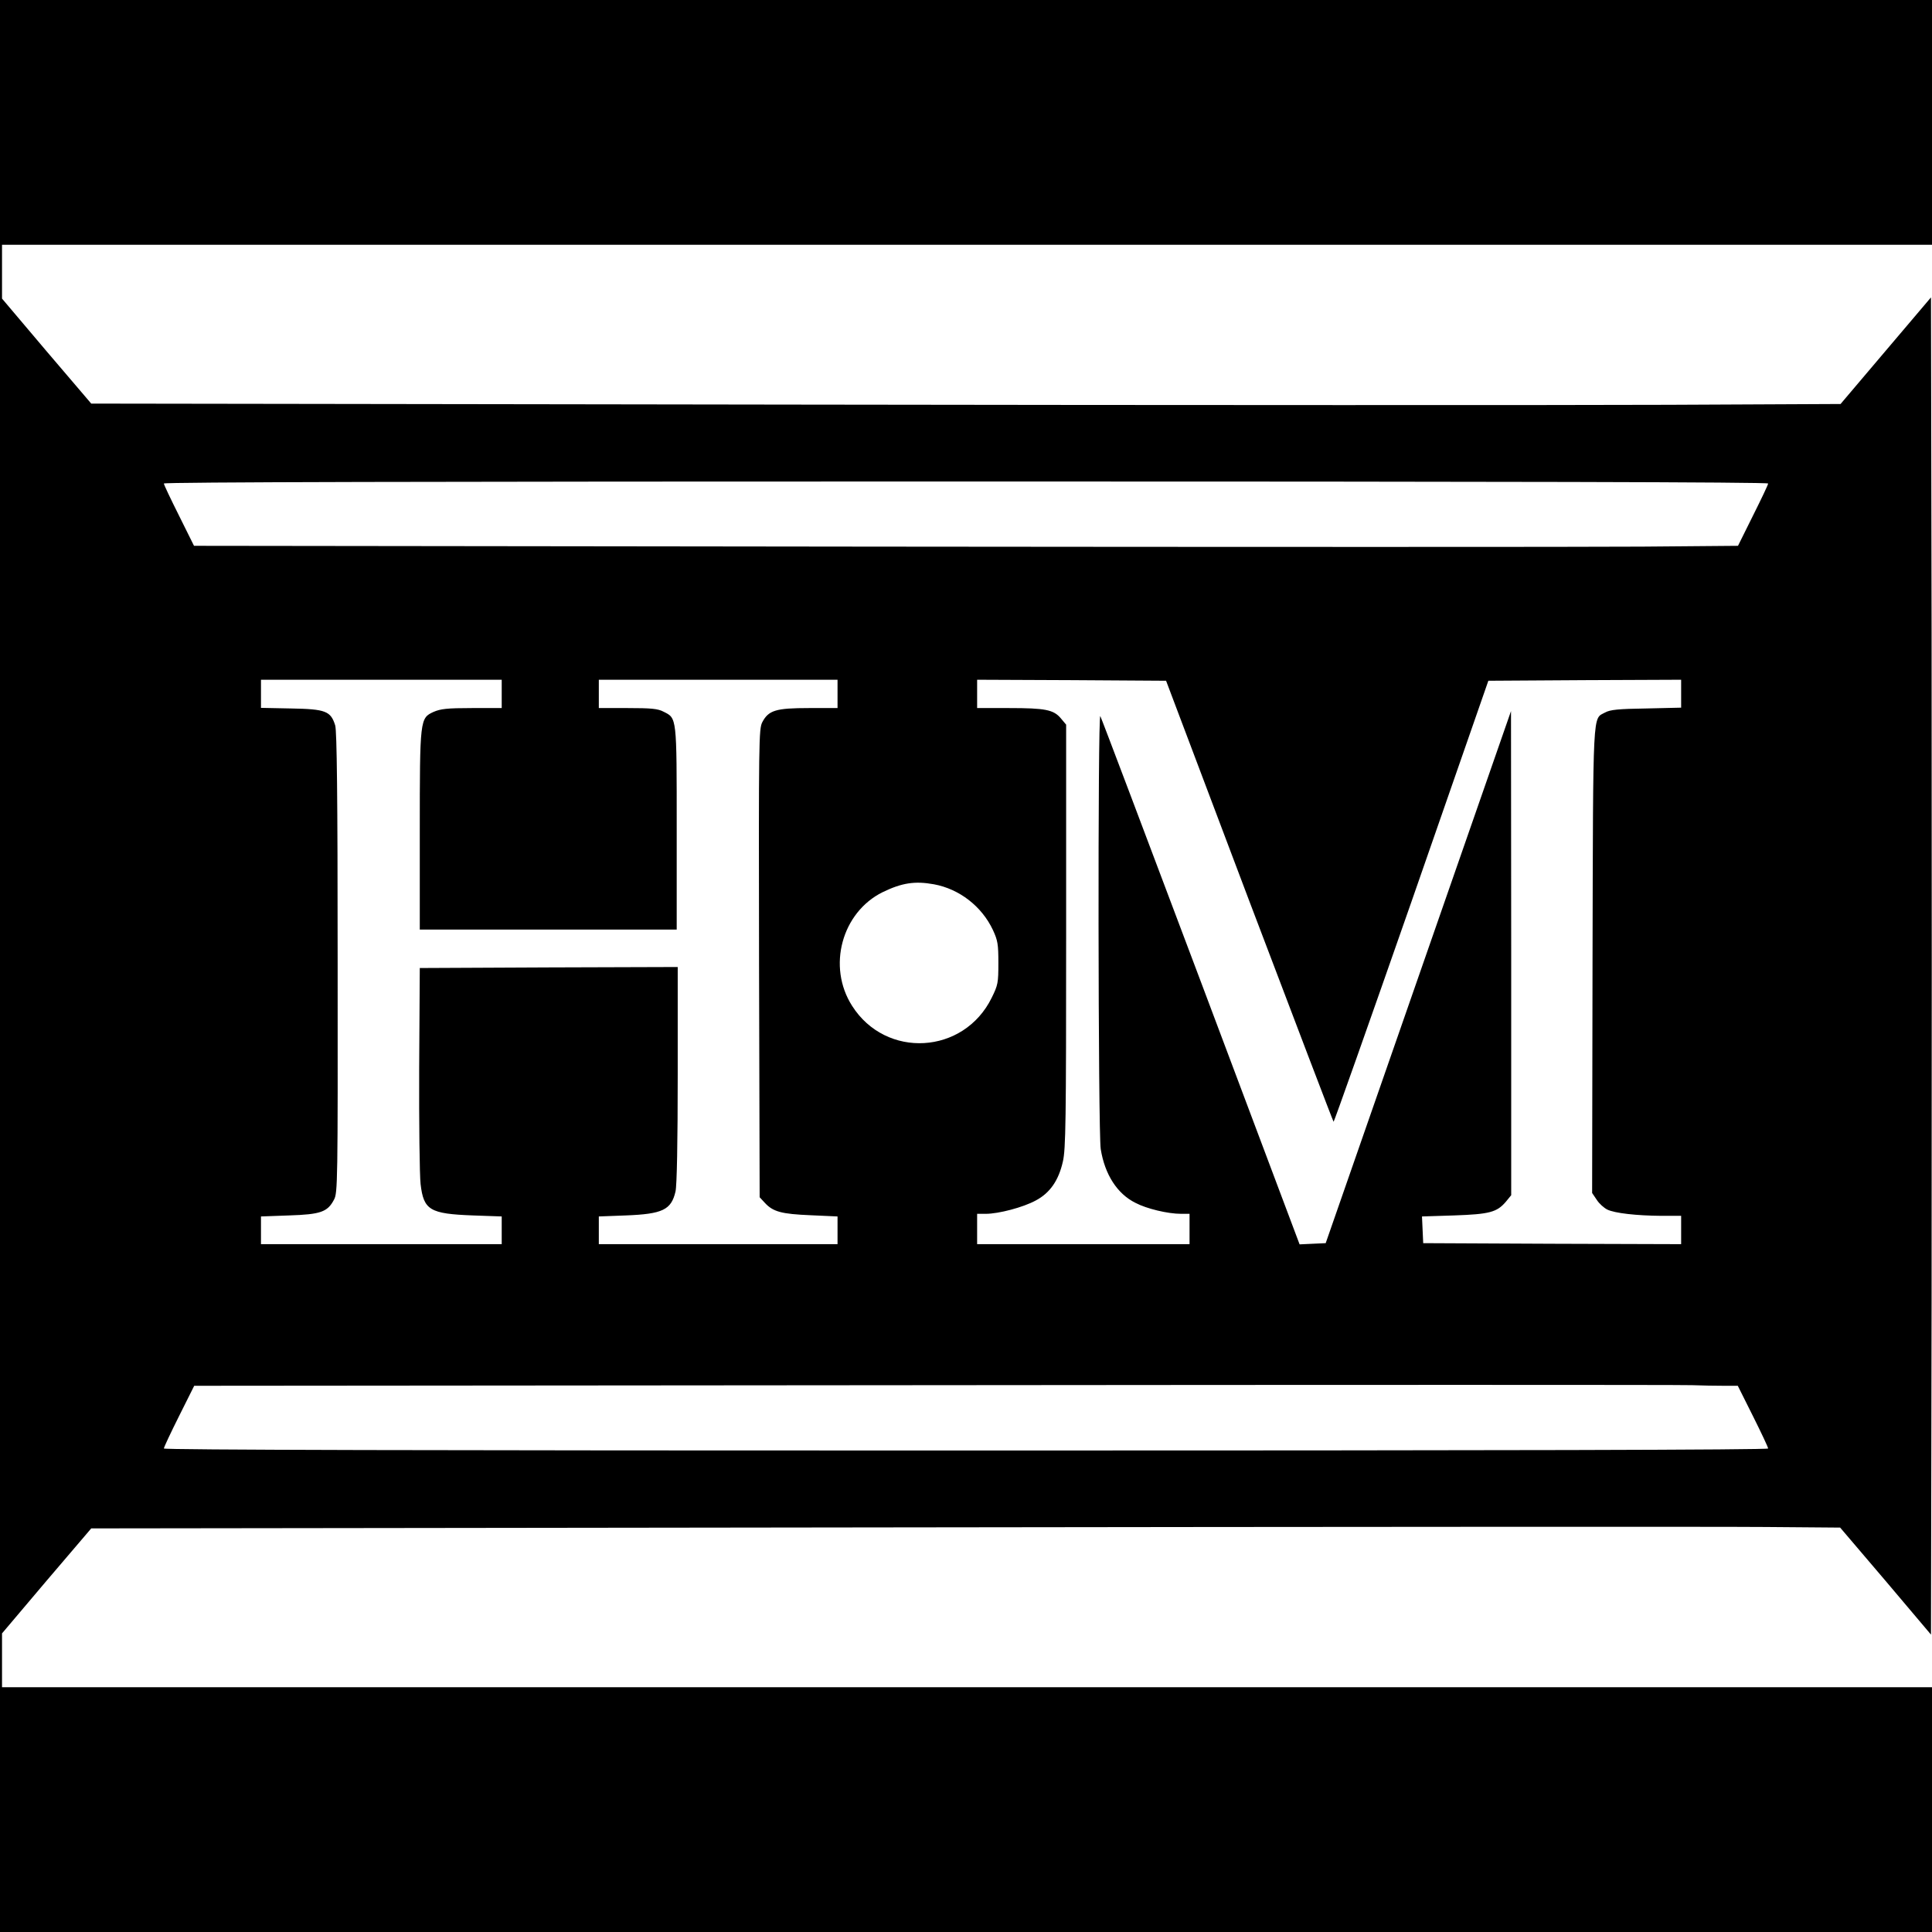
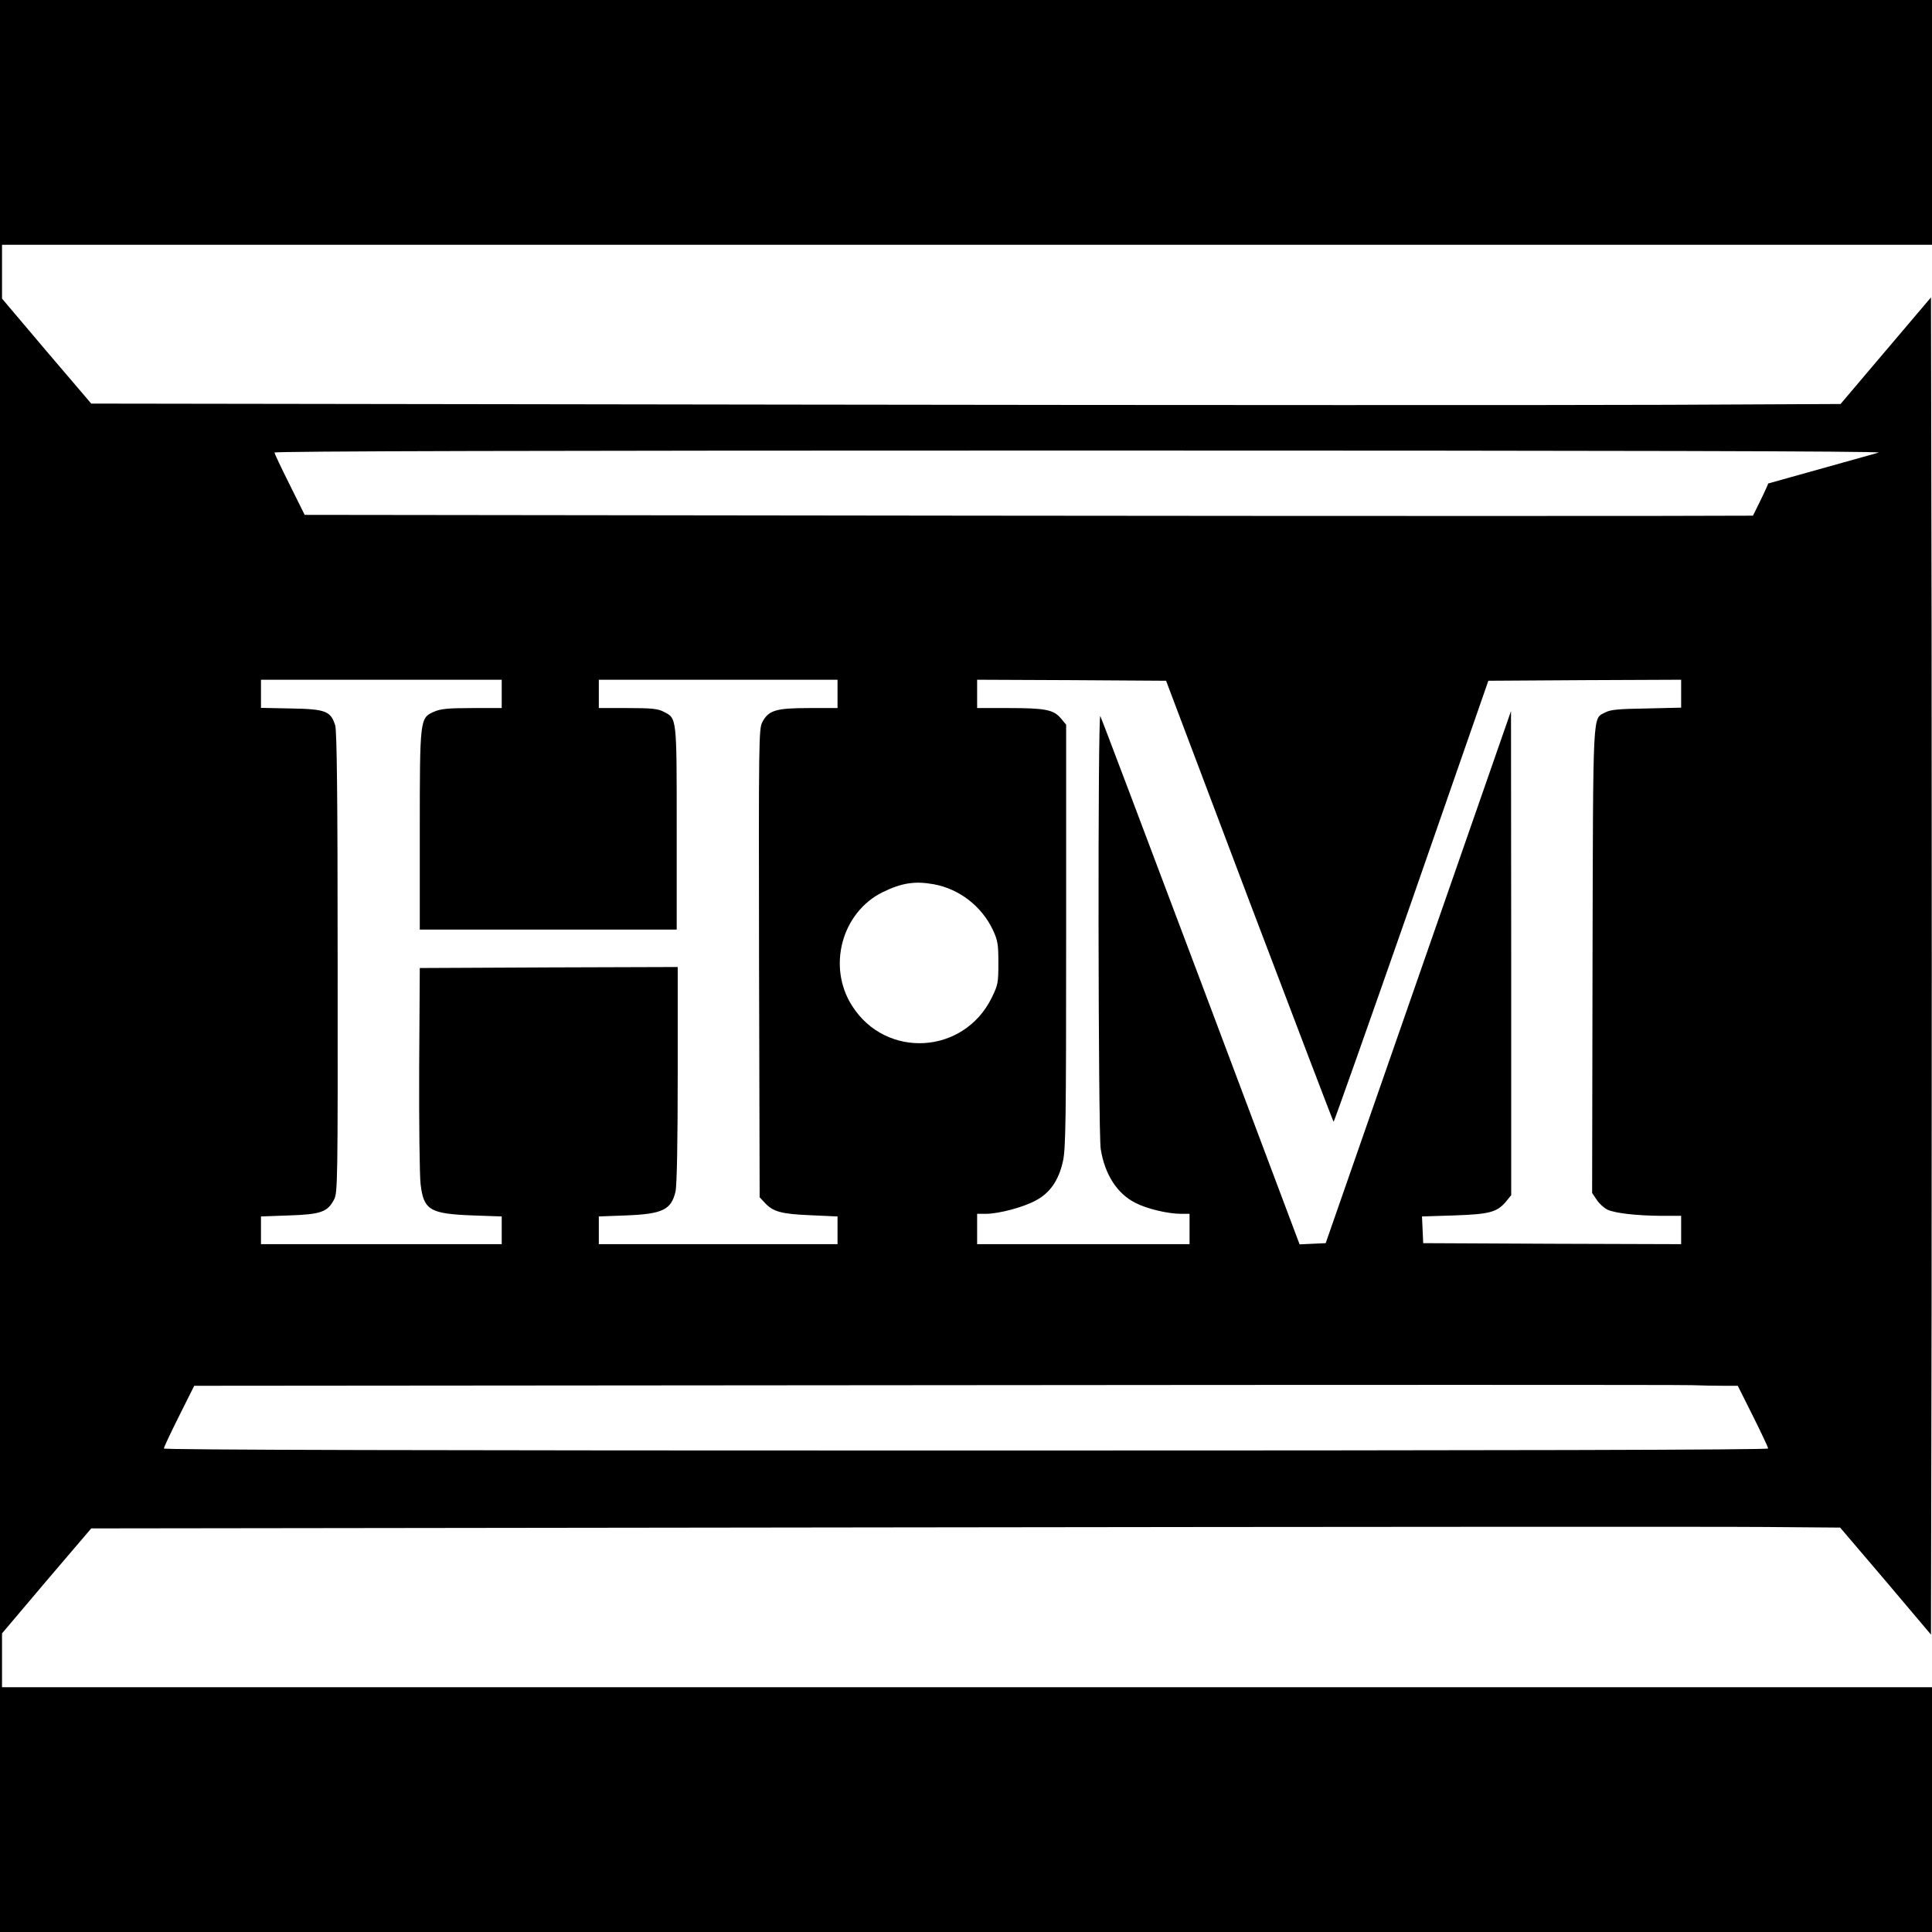
<svg xmlns="http://www.w3.org/2000/svg" version="1.0" width="955pt" height="955pt" viewBox="0 0 955 955" preserveAspectRatio="xMidYMid meet">
  <g transform="translate(0,955) scale(0.1,-0.1)" fill="#000000" stroke="none">
-     <path d="M0 4775 l0 -4775 4775 0 4775 0 0 605 0 605 -4770 0 -4770 0 0 133 0 133 220 260 221 259 3952 5 c2174 3 4119 4 4323 2 l370 -3 225 -264 224 -265 3 1649 c1 907 1 2394 0 3305 l-3 1656 -224 -264 -223 -263 -852 -4 c-468 -2 -2413 -2 -4323 1 l-3472 5 -221 259 -220 260 0 133 0 133 4770 0 4770 0 0 605 0 605 -4775 0 -4775 0 0 -4775z m8740 2385 c0 -6 -34 -77 -75 -159 l-74 -149 -473 -4 c-260 -2 -1977 -2 -3816 0 l-3343 4 -74 149 c-41 82 -75 153 -75 159 0 7 1296 10 3965 10 2669 0 3965 -3 3965 -10z m-6260 -1040 l0 -70 -147 0 c-124 0 -155 -4 -190 -19 -67 -31 -68 -34 -68 -591 l0 -485 635 0 635 0 0 500 c0 555 1 544 -65 577 -28 15 -62 18 -177 18 l-143 0 0 70 0 70 590 0 590 0 0 -70 0 -70 -142 0 c-163 0 -199 -11 -230 -70 -17 -34 -18 -84 -16 -1192 l3 -1156 25 -27 c41 -45 83 -56 227 -62 l133 -6 0 -68 0 -69 -590 0 -590 0 0 69 0 68 133 5 c183 7 225 28 246 118 7 28 11 248 11 578 l0 532 -637 -2 -638 -3 -3 -495 c-1 -272 2 -530 7 -573 15 -129 46 -147 259 -155 l142 -5 0 -68 0 -69 -595 0 -595 0 0 69 0 68 138 5 c157 5 191 17 223 78 18 33 19 81 18 1170 0 839 -4 1145 -12 1174 -22 71 -47 81 -218 84 l-149 3 0 70 0 69 595 0 595 0 0 -70z m3695 -1023 c227 -598 414 -1089 417 -1092 2 -2 175 487 385 1088 l380 1092 477 3 476 2 0 -69 0 -69 -172 -4 c-138 -2 -179 -6 -204 -20 -62 -34 -59 37 -62 -1224 l-2 -1151 23 -34 c12 -19 36 -40 52 -48 37 -18 144 -30 268 -31 l97 0 0 -70 0 -70 -637 2 -638 3 -3 66 -3 66 158 5 c176 6 212 16 256 67 l27 33 0 1196 -1 1197 -458 -1315 -458 -1315 -65 -3 -64 -3 -488 1298 c-269 714 -492 1305 -497 1313 -13 23 -11 -2061 2 -2140 20 -125 81 -221 172 -266 55 -29 160 -54 225 -54 l42 0 0 -75 0 -75 -525 0 -525 0 0 75 0 75 43 0 c63 0 185 32 247 66 70 37 113 99 134 193 14 61 16 198 16 1115 l0 1044 -26 31 c-36 43 -77 51 -256 51 l-158 0 0 70 0 70 467 -2 467 -3 411 -1088z m-1559 82 c126 -23 237 -109 292 -226 24 -52 27 -70 27 -163 0 -99 -2 -109 -33 -172 -138 -281 -523 -303 -690 -40 -124 194 -51 462 151 562 95 46 159 56 253 39z m3905 -2479 l69 0 75 -150 c41 -82 75 -154 75 -160 0 -7 -1296 -10 -3965 -10 -2669 0 -3965 3 -3965 10 0 6 34 78 75 160 l75 150 3658 3 c2011 2 3697 2 3746 0 49 -2 120 -3 157 -3z" />
+     <path d="M0 4775 l0 -4775 4775 0 4775 0 0 605 0 605 -4770 0 -4770 0 0 133 0 133 220 260 221 259 3952 5 c2174 3 4119 4 4323 2 l370 -3 225 -264 224 -265 3 1649 c1 907 1 2394 0 3305 l-3 1656 -224 -264 -223 -263 -852 -4 c-468 -2 -2413 -2 -4323 1 l-3472 5 -221 259 -220 260 0 133 0 133 4770 0 4770 0 0 605 0 605 -4775 0 -4775 0 0 -4775z m8740 2385 c0 -6 -34 -77 -75 -159 c-260 -2 -1977 -2 -3816 0 l-3343 4 -74 149 c-41 82 -75 153 -75 159 0 7 1296 10 3965 10 2669 0 3965 -3 3965 -10z m-6260 -1040 l0 -70 -147 0 c-124 0 -155 -4 -190 -19 -67 -31 -68 -34 -68 -591 l0 -485 635 0 635 0 0 500 c0 555 1 544 -65 577 -28 15 -62 18 -177 18 l-143 0 0 70 0 70 590 0 590 0 0 -70 0 -70 -142 0 c-163 0 -199 -11 -230 -70 -17 -34 -18 -84 -16 -1192 l3 -1156 25 -27 c41 -45 83 -56 227 -62 l133 -6 0 -68 0 -69 -590 0 -590 0 0 69 0 68 133 5 c183 7 225 28 246 118 7 28 11 248 11 578 l0 532 -637 -2 -638 -3 -3 -495 c-1 -272 2 -530 7 -573 15 -129 46 -147 259 -155 l142 -5 0 -68 0 -69 -595 0 -595 0 0 69 0 68 138 5 c157 5 191 17 223 78 18 33 19 81 18 1170 0 839 -4 1145 -12 1174 -22 71 -47 81 -218 84 l-149 3 0 70 0 69 595 0 595 0 0 -70z m3695 -1023 c227 -598 414 -1089 417 -1092 2 -2 175 487 385 1088 l380 1092 477 3 476 2 0 -69 0 -69 -172 -4 c-138 -2 -179 -6 -204 -20 -62 -34 -59 37 -62 -1224 l-2 -1151 23 -34 c12 -19 36 -40 52 -48 37 -18 144 -30 268 -31 l97 0 0 -70 0 -70 -637 2 -638 3 -3 66 -3 66 158 5 c176 6 212 16 256 67 l27 33 0 1196 -1 1197 -458 -1315 -458 -1315 -65 -3 -64 -3 -488 1298 c-269 714 -492 1305 -497 1313 -13 23 -11 -2061 2 -2140 20 -125 81 -221 172 -266 55 -29 160 -54 225 -54 l42 0 0 -75 0 -75 -525 0 -525 0 0 75 0 75 43 0 c63 0 185 32 247 66 70 37 113 99 134 193 14 61 16 198 16 1115 l0 1044 -26 31 c-36 43 -77 51 -256 51 l-158 0 0 70 0 70 467 -2 467 -3 411 -1088z m-1559 82 c126 -23 237 -109 292 -226 24 -52 27 -70 27 -163 0 -99 -2 -109 -33 -172 -138 -281 -523 -303 -690 -40 -124 194 -51 462 151 562 95 46 159 56 253 39z m3905 -2479 l69 0 75 -150 c41 -82 75 -154 75 -160 0 -7 -1296 -10 -3965 -10 -2669 0 -3965 3 -3965 10 0 6 34 78 75 160 l75 150 3658 3 c2011 2 3697 2 3746 0 49 -2 120 -3 157 -3z" />
  </g>
</svg>